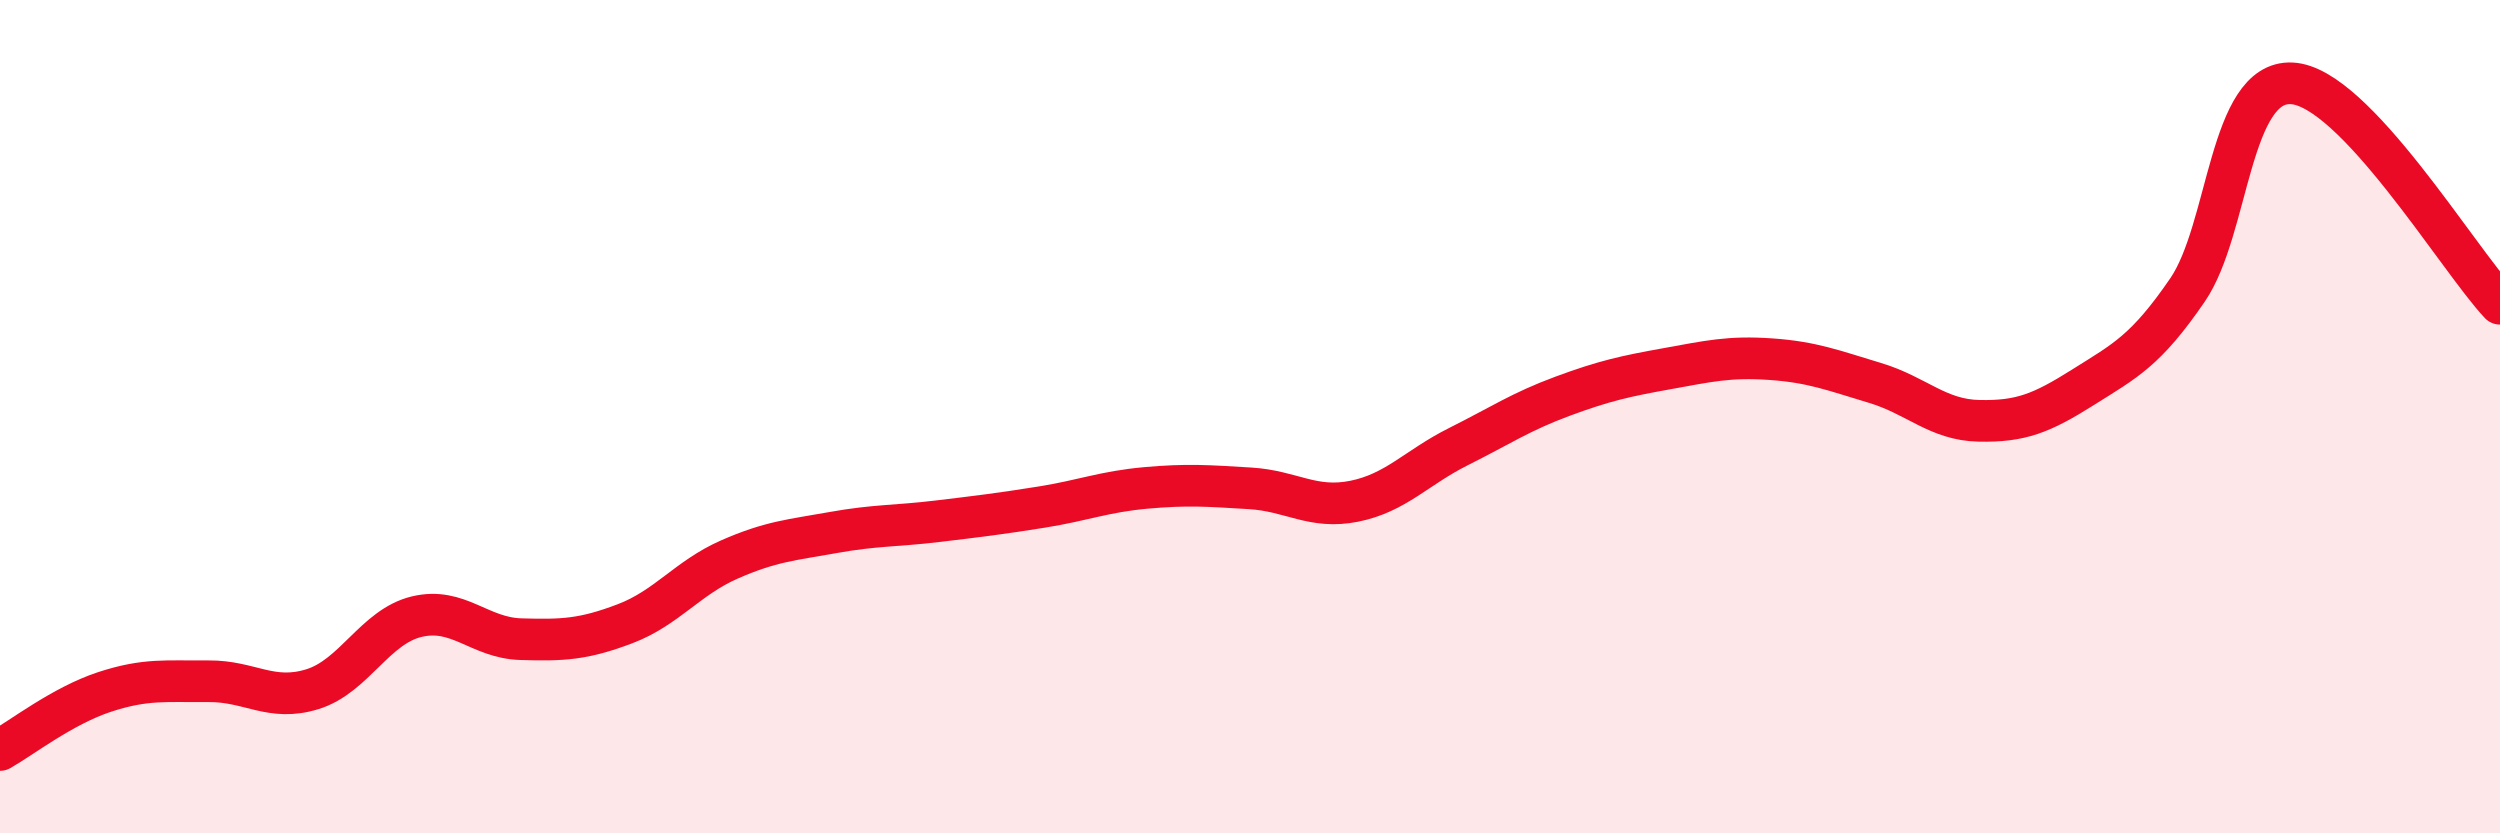
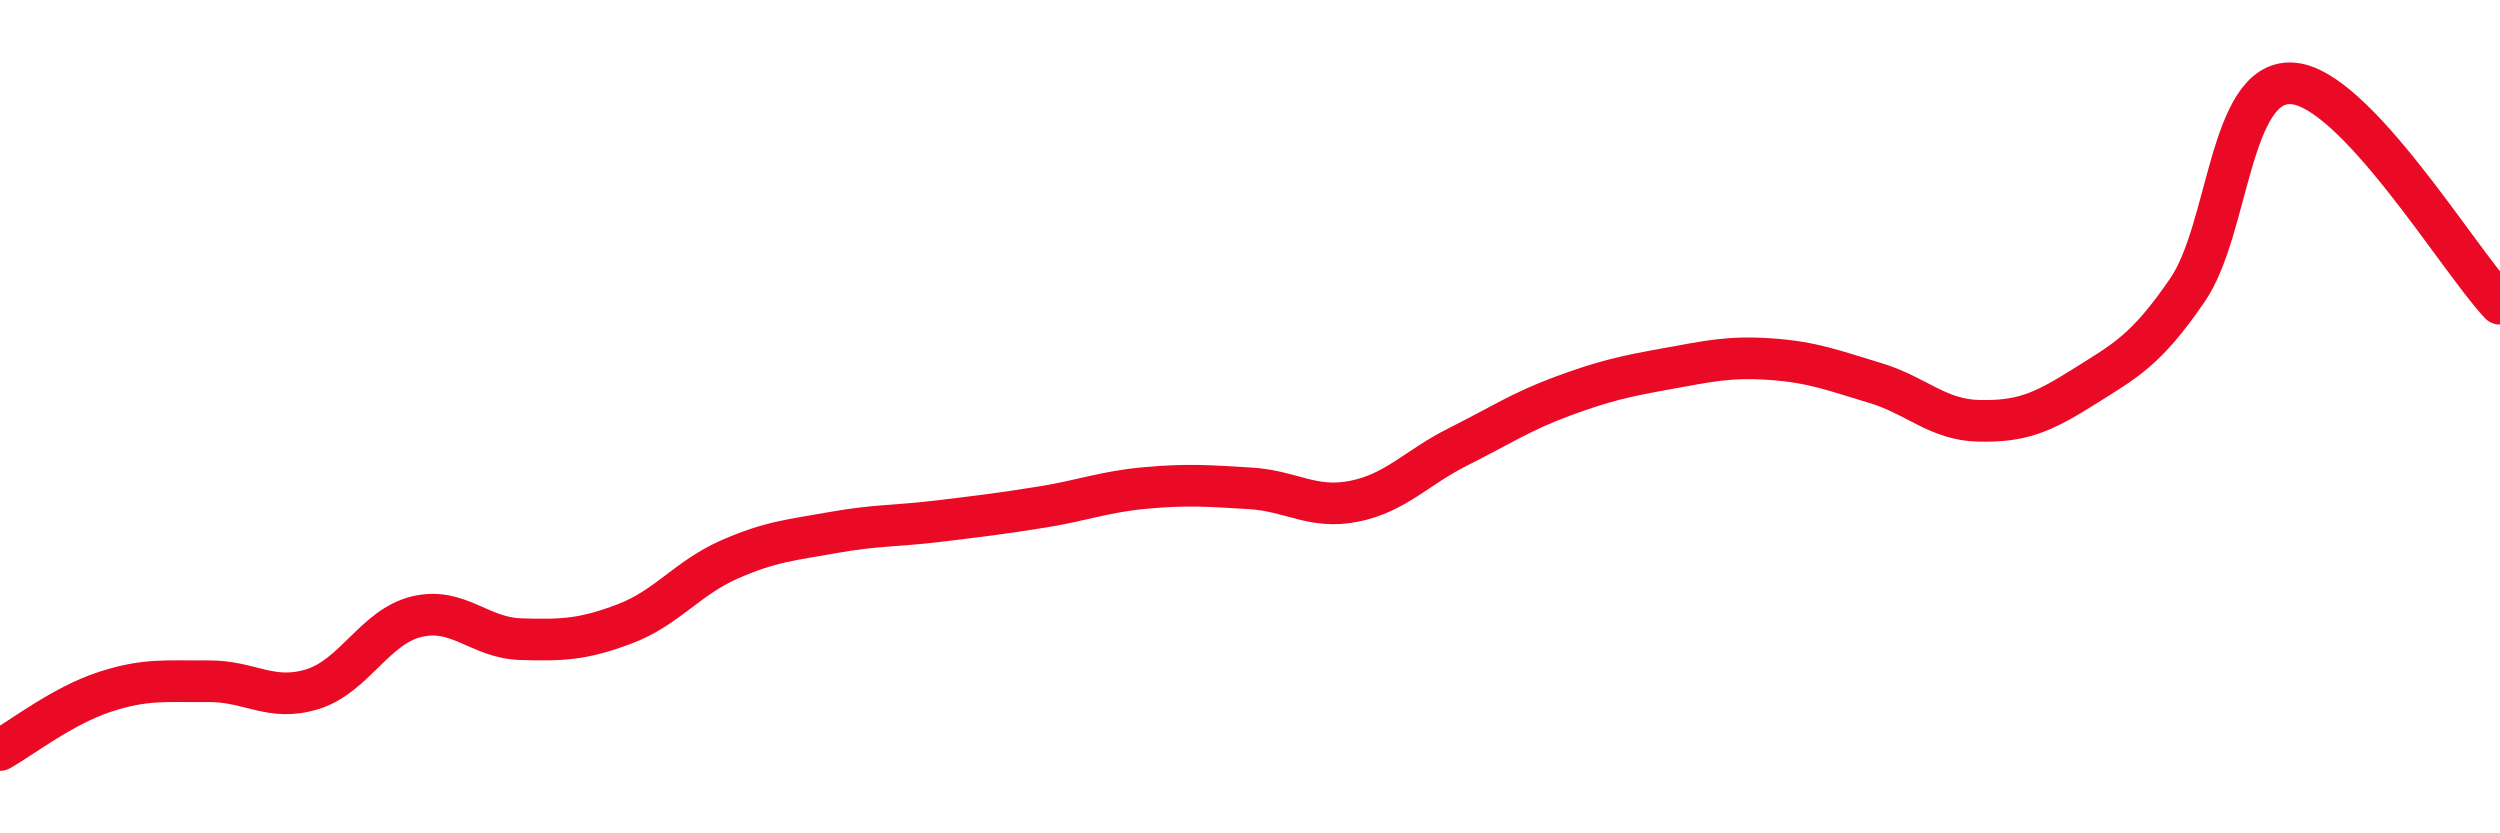
<svg xmlns="http://www.w3.org/2000/svg" width="60" height="20" viewBox="0 0 60 20">
-   <path d="M 0,18 C 0.5,17.72 1.5,16.94 2.5,16.61 C 3.5,16.28 4,16.36 5,16.35 C 6,16.34 6.5,16.85 7.5,16.54 C 8.5,16.23 9,15.04 10,14.8 C 11,14.56 11.5,15.31 12.5,15.34 C 13.5,15.37 14,15.35 15,14.97 C 16,14.59 16.5,13.87 17.5,13.43 C 18.5,12.99 19,12.96 20,12.78 C 21,12.6 21.5,12.63 22.5,12.51 C 23.5,12.39 24,12.33 25,12.17 C 26,12.01 26.5,11.8 27.5,11.71 C 28.5,11.62 29,11.66 30,11.72 C 31,11.78 31.5,12.23 32.5,12.03 C 33.5,11.83 34,11.22 35,10.72 C 36,10.22 36.5,9.88 37.5,9.51 C 38.5,9.14 39,9.03 40,8.85 C 41,8.67 41.5,8.55 42.5,8.62 C 43.5,8.69 44,8.89 45,9.19 C 46,9.49 46.5,10.08 47.5,10.1 C 48.5,10.12 49,9.92 50,9.29 C 51,8.66 51.5,8.42 52.5,6.96 C 53.5,5.5 53.5,1.93 55,2 C 56.5,2.07 59,6.23 60,7.29L60 20L0 20Z" fill="#EB0A25" opacity="0.1" stroke-linecap="round" stroke-linejoin="round" />
  <path d="M 0,18 C 0.5,17.72 1.5,16.94 2.5,16.61 C 3.5,16.28 4,16.36 5,16.35 C 6,16.34 6.5,16.85 7.5,16.54 C 8.5,16.23 9,15.04 10,14.8 C 11,14.56 11.5,15.31 12.5,15.34 C 13.5,15.37 14,15.35 15,14.97 C 16,14.59 16.5,13.87 17.5,13.43 C 18.5,12.99 19,12.96 20,12.78 C 21,12.6 21.5,12.63 22.5,12.51 C 23.5,12.39 24,12.33 25,12.17 C 26,12.01 26.5,11.8 27.5,11.71 C 28.5,11.62 29,11.66 30,11.72 C 31,11.78 31.5,12.23 32.5,12.03 C 33.5,11.83 34,11.22 35,10.72 C 36,10.22 36.5,9.88 37.5,9.51 C 38.5,9.14 39,9.03 40,8.85 C 41,8.67 41.5,8.55 42.5,8.62 C 43.5,8.69 44,8.89 45,9.19 C 46,9.49 46.5,10.08 47.5,10.1 C 48.5,10.12 49,9.92 50,9.29 C 51,8.66 51.5,8.42 52.5,6.96 C 53.5,5.5 53.5,1.93 55,2 C 56.5,2.07 59,6.23 60,7.29" stroke="#EB0A25" stroke-width="1" fill="none" stroke-linecap="round" stroke-linejoin="round" />
</svg>